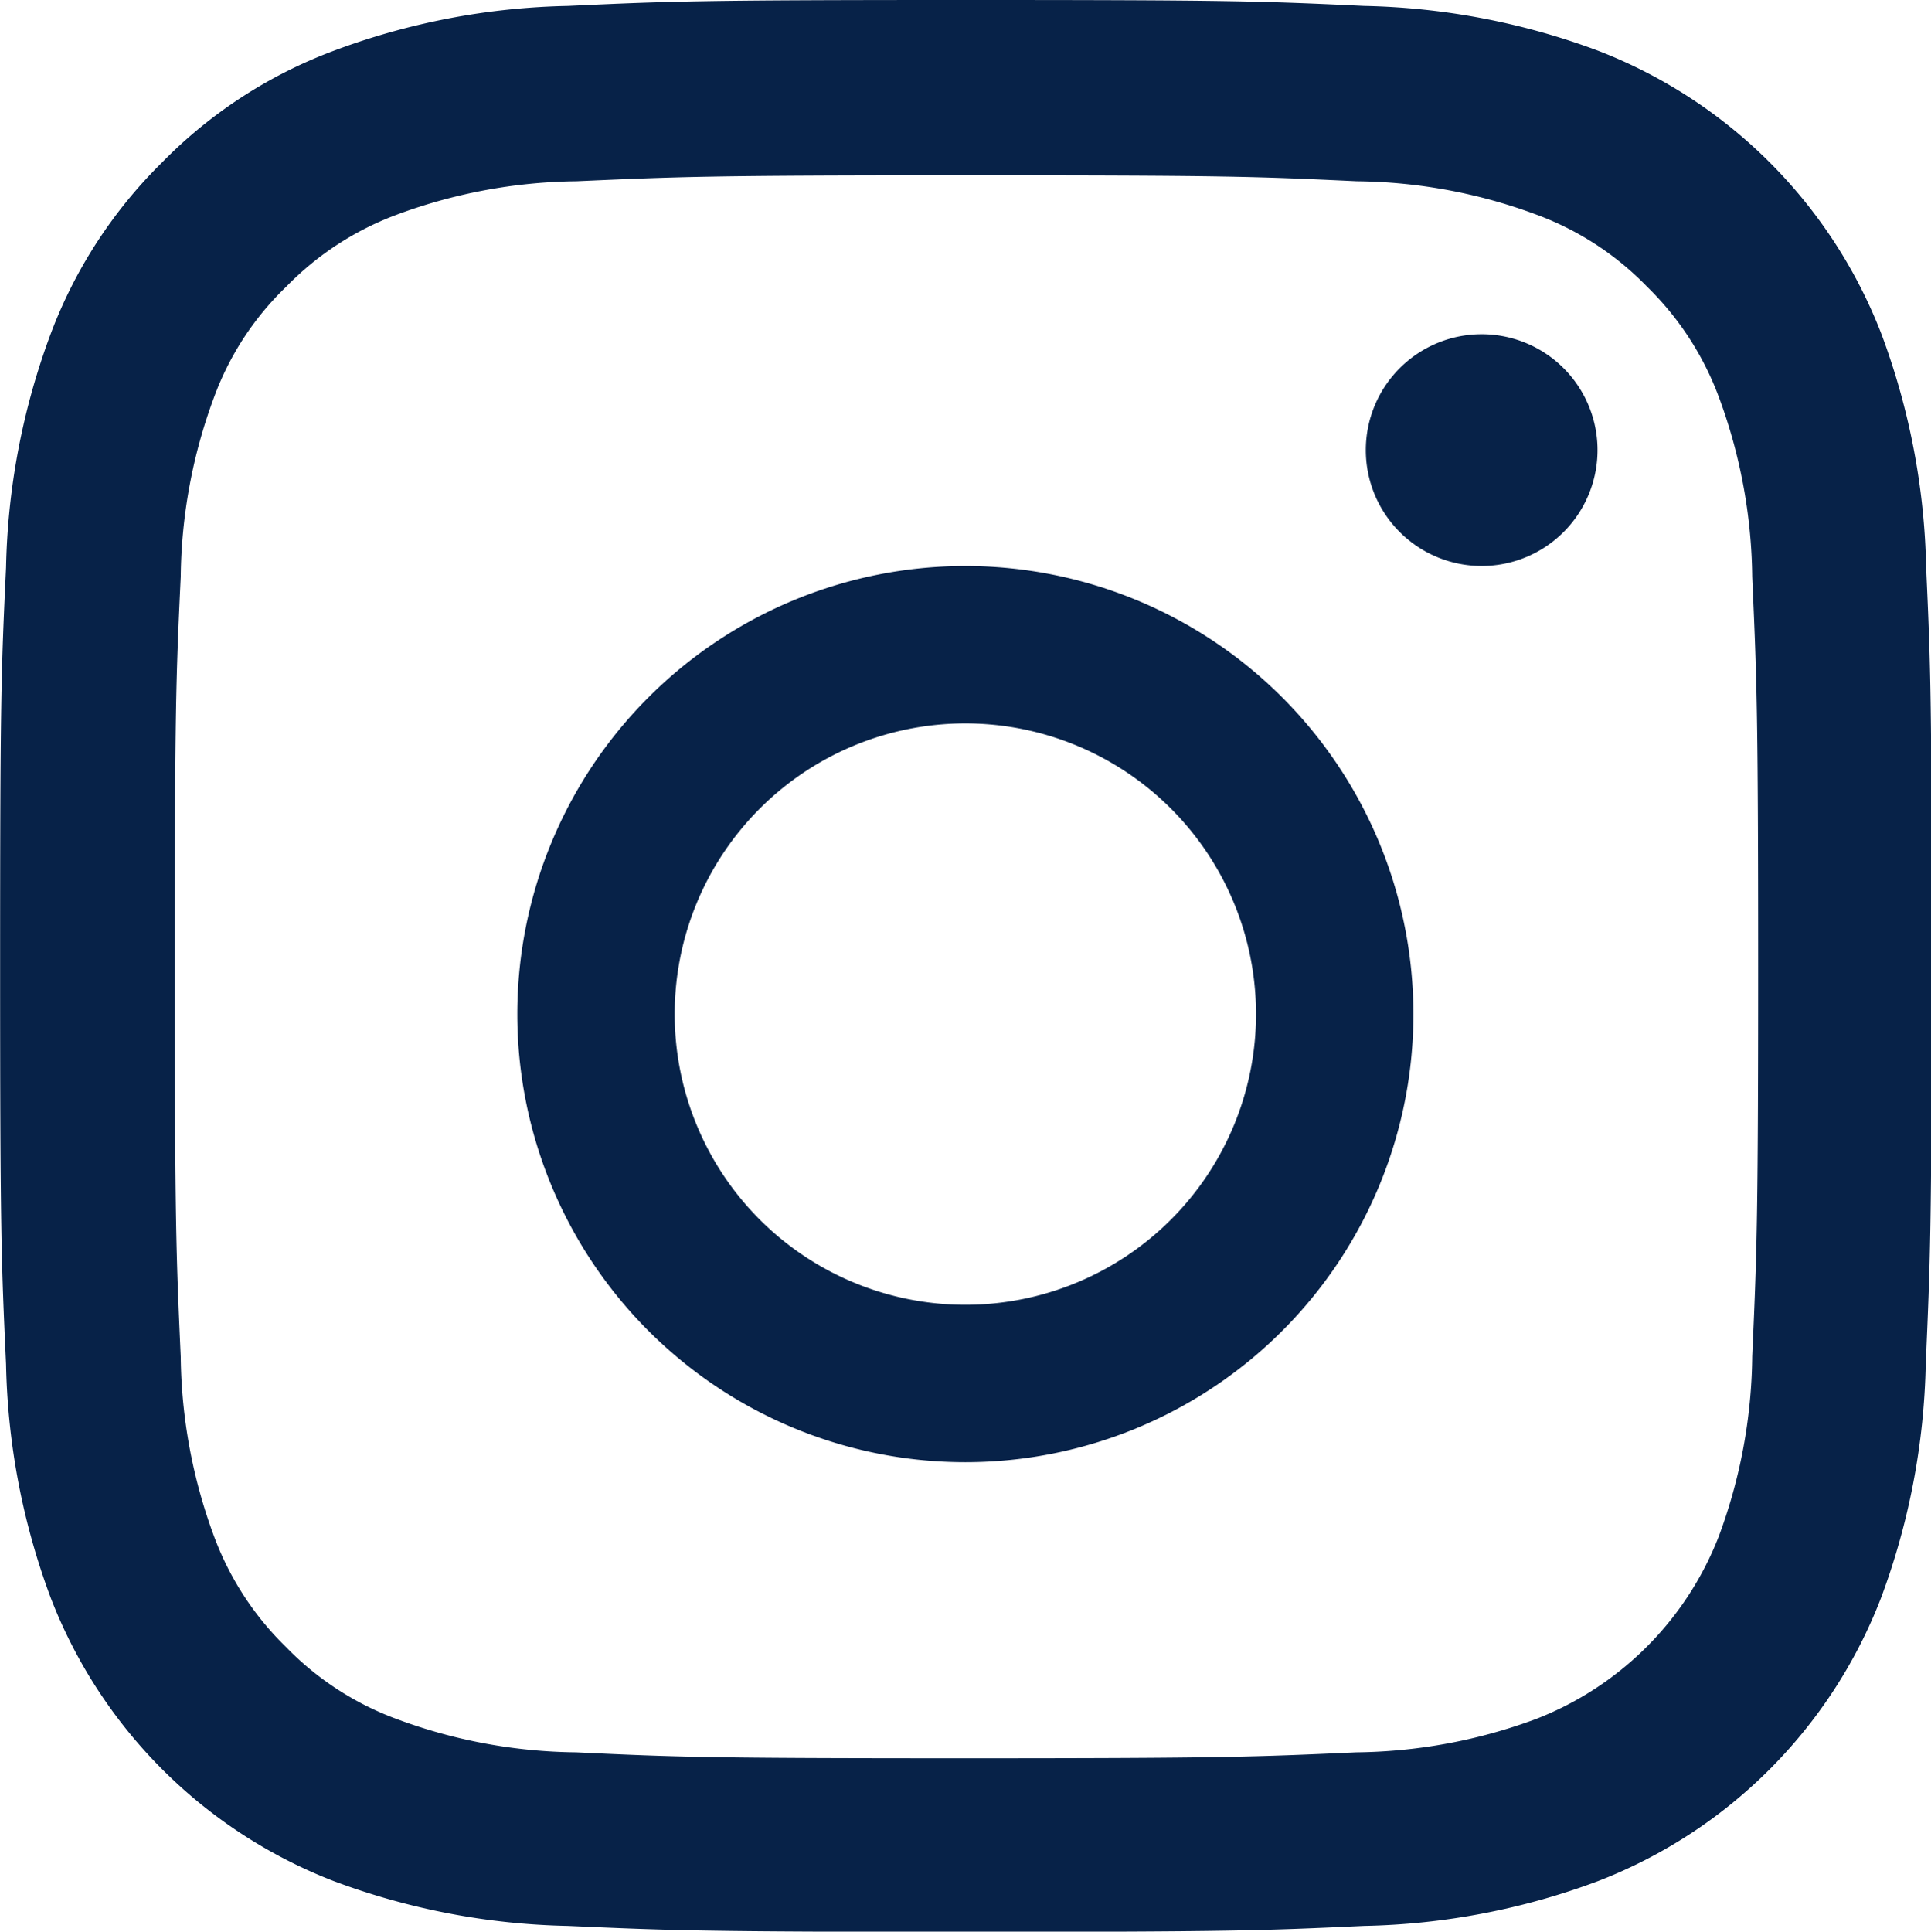
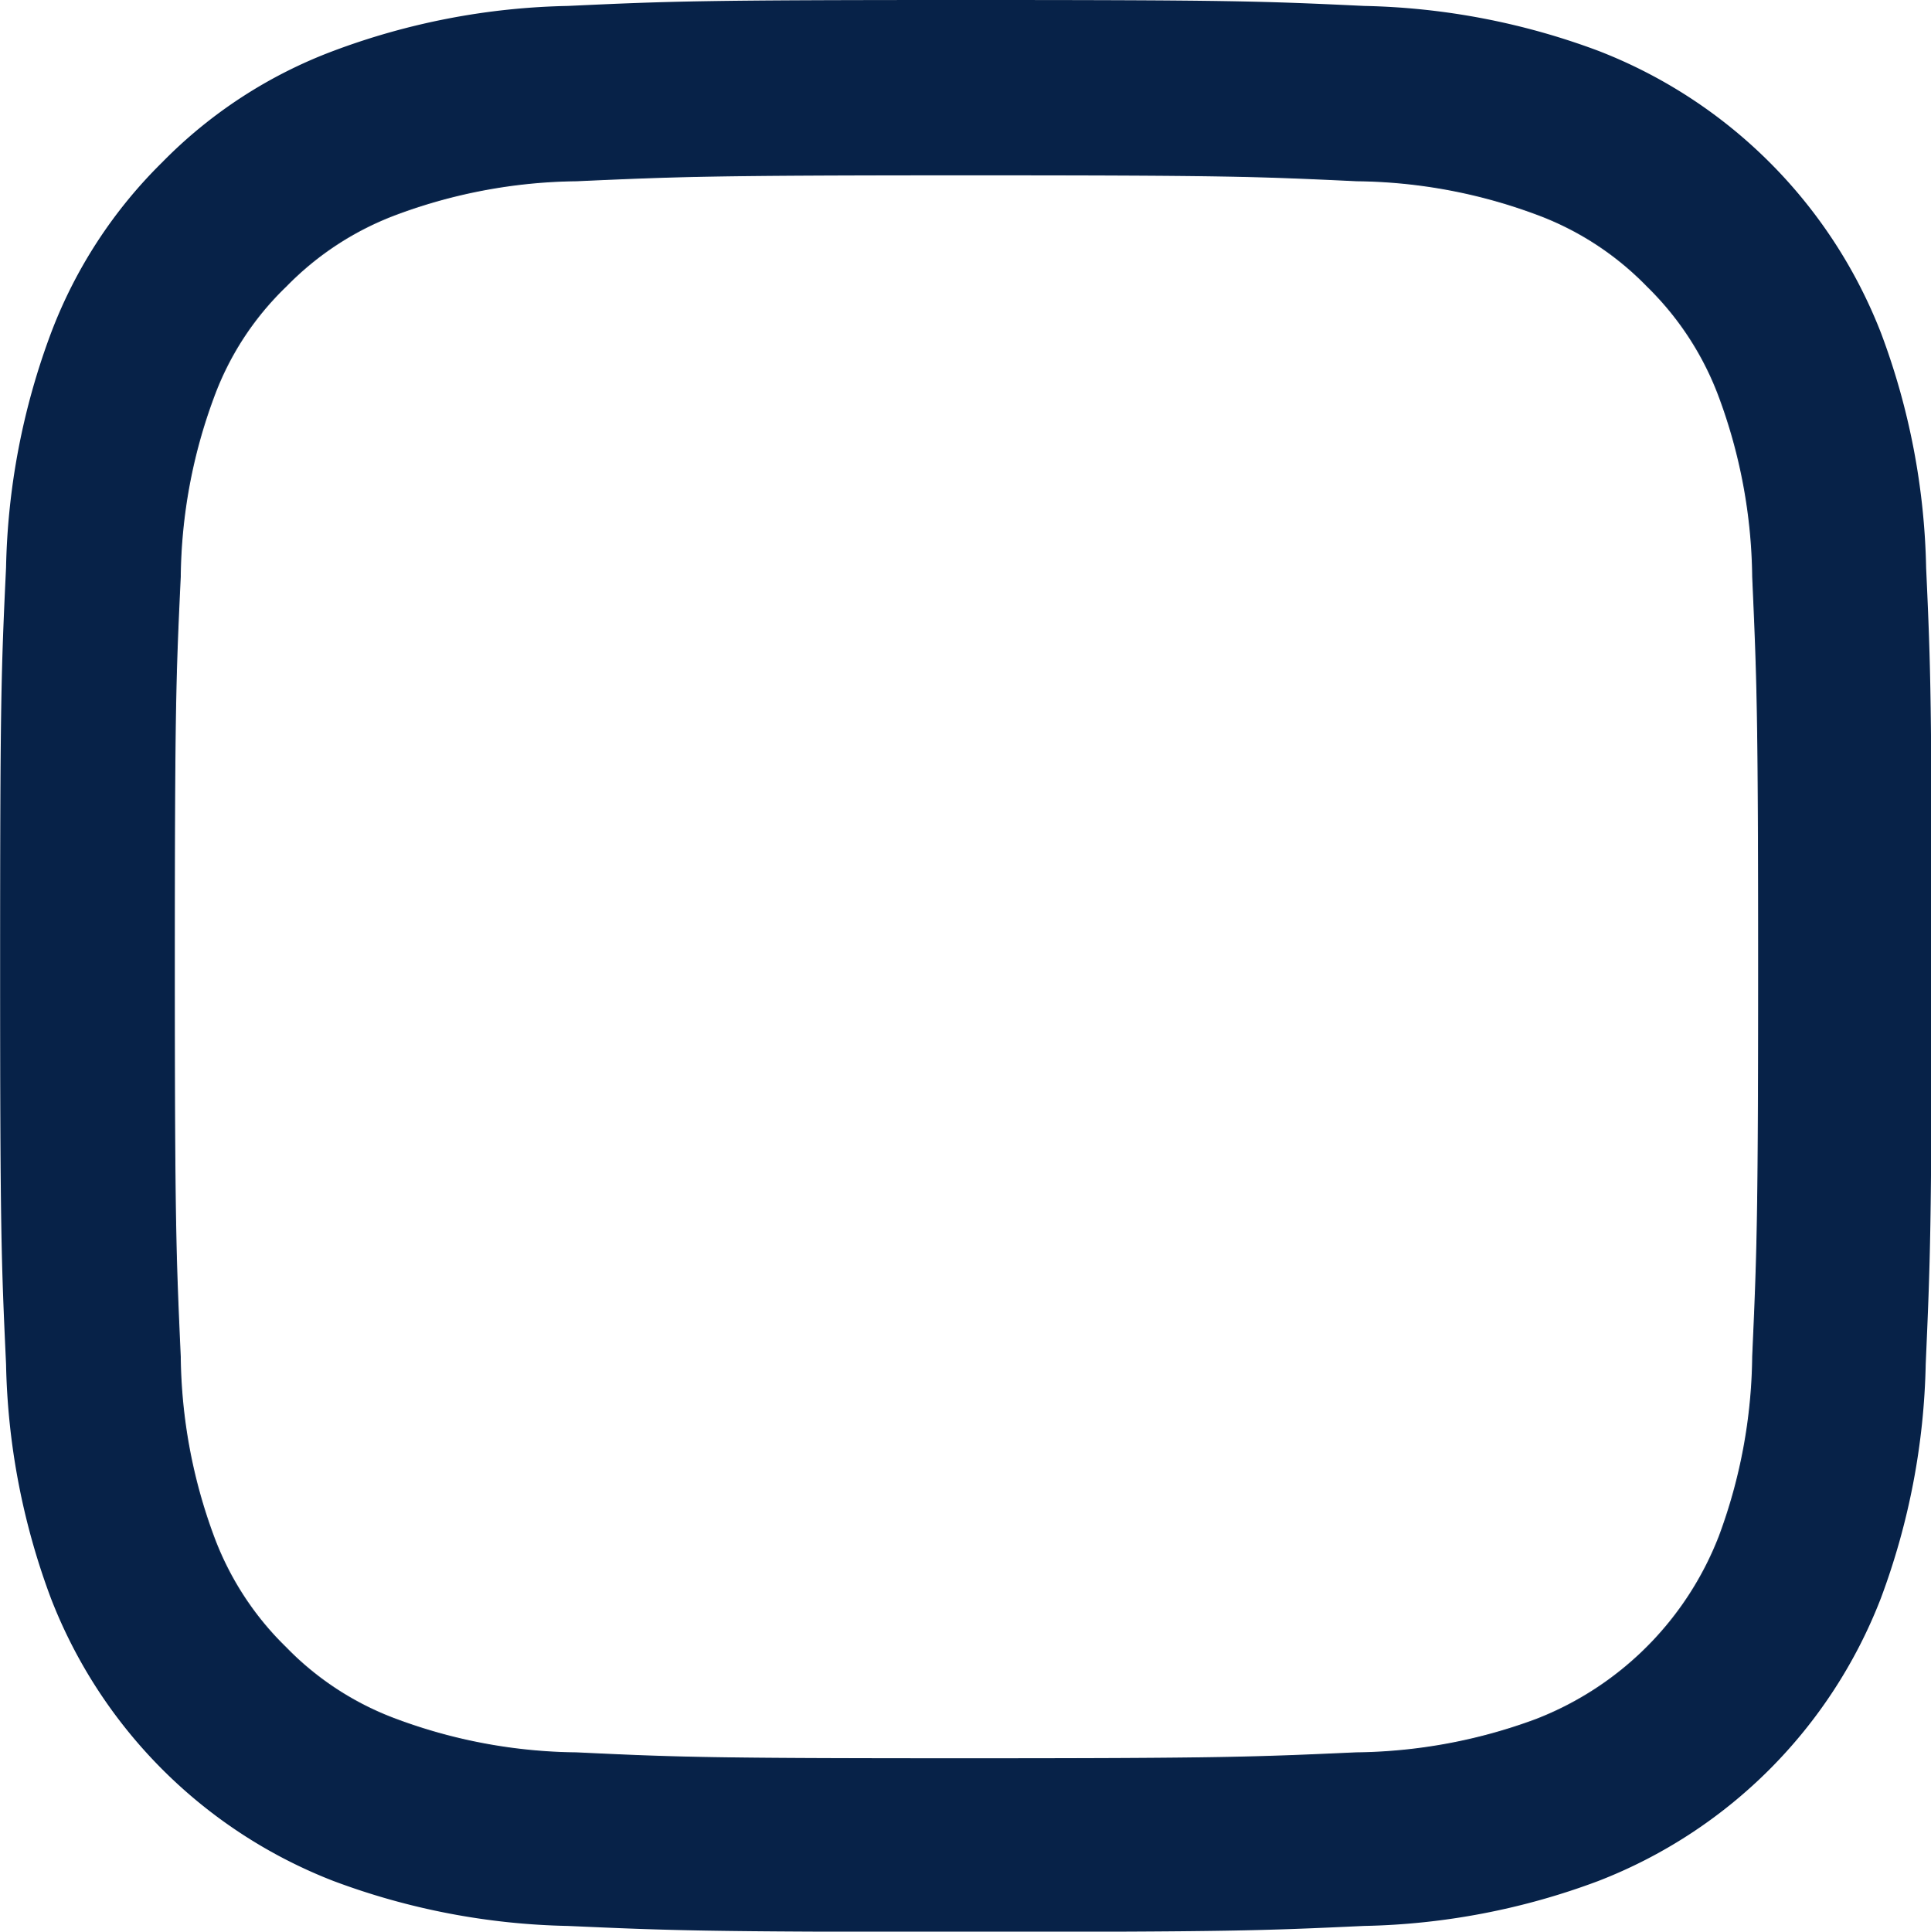
<svg xmlns="http://www.w3.org/2000/svg" width="32.553" height="32.56" viewBox="0 0 32.553 32.56">
  <defs>
    <style>
            .cls-1{fill:#072248}
        </style>
  </defs>
  <g id="instagram" transform="translate(0)">
    <path id="Path_213" d="M32.92 9.573a11.9 11.9 0 0 0-.757-3.95A8.341 8.341 0 0 0 27.4.859 11.928 11.928 0 0 0 23.449.1c-1.743-.083-2.3-.1-6.717-.1s-4.974.019-6.71.1a11.9 11.9 0 0 0-3.95.757 7.944 7.944 0 0 0-2.888 1.878 8.016 8.016 0 0 0-1.876 2.881 11.929 11.929 0 0 0-.757 3.95c-.083 1.743-.1 2.3-.1 6.717s.019 4.974.1 6.71a11.9 11.9 0 0 0 .757 3.95 8.339 8.339 0 0 0 4.764 4.764 11.93 11.93 0 0 0 3.95.757c1.736.077 2.29.1 6.71.1s4.974-.019 6.71-.1a11.894 11.894 0 0 0 3.95-.757 8.328 8.328 0 0 0 4.764-4.764 11.937 11.937 0 0 0 .757-3.95c.076-1.736.1-2.29.1-6.71s-.013-4.974-.093-6.71zm-2.932 13.293a8.924 8.924 0 0 1-.56 3.021 5.4 5.4 0 0 1-3.091 3.091 8.956 8.956 0 0 1-3.021.56c-1.717.077-2.232.1-6.577.1s-4.866-.019-6.577-.1a8.92 8.92 0 0 1-3.021-.56 5.01 5.01 0 0 1-1.87-1.215 5.062 5.062 0 0 1-1.215-1.87 8.957 8.957 0 0 1-.56-3.021c-.077-1.717-.1-2.233-.1-6.577s.019-4.866.1-6.577a8.92 8.92 0 0 1 .56-3.018 4.949 4.949 0 0 1 1.221-1.87 5.054 5.054 0 0 1 1.87-1.215 8.962 8.962 0 0 1 3.021-.56c1.717-.076 2.233-.1 6.577-.1s4.866.019 6.577.1a8.924 8.924 0 0 1 3.021.56 5.007 5.007 0 0 1 1.87 1.215 5.061 5.061 0 0 1 1.215 1.87 8.961 8.961 0 0 1 .56 3.021c.076 1.717.1 2.232.1 6.577s-.024 4.851-.1 6.568zm0 0" class="cls-1" transform="translate(-0.449 0)" />
-     <path id="Path_214" d="M132.5 124.5a7.553 7.553 0 1 0 7.553 7.553 7.555 7.555 0 0 0-7.553-7.553zm0 12.453a4.9 4.9 0 1 1 4.9-4.9 4.9 4.9 0 0 1-4.9 4.9zm0 0" class="cls-1" transform="translate(-116.226 -114.959)" />
-     <path id="Path_215" d="M366.355 90.554A1.953 1.953 0 1 1 364.4 88.6a1.953 1.953 0 0 1 1.955 1.954zm0 0" class="cls-1" transform="translate(-339.424 -82.966)" />
  </g>
</svg>